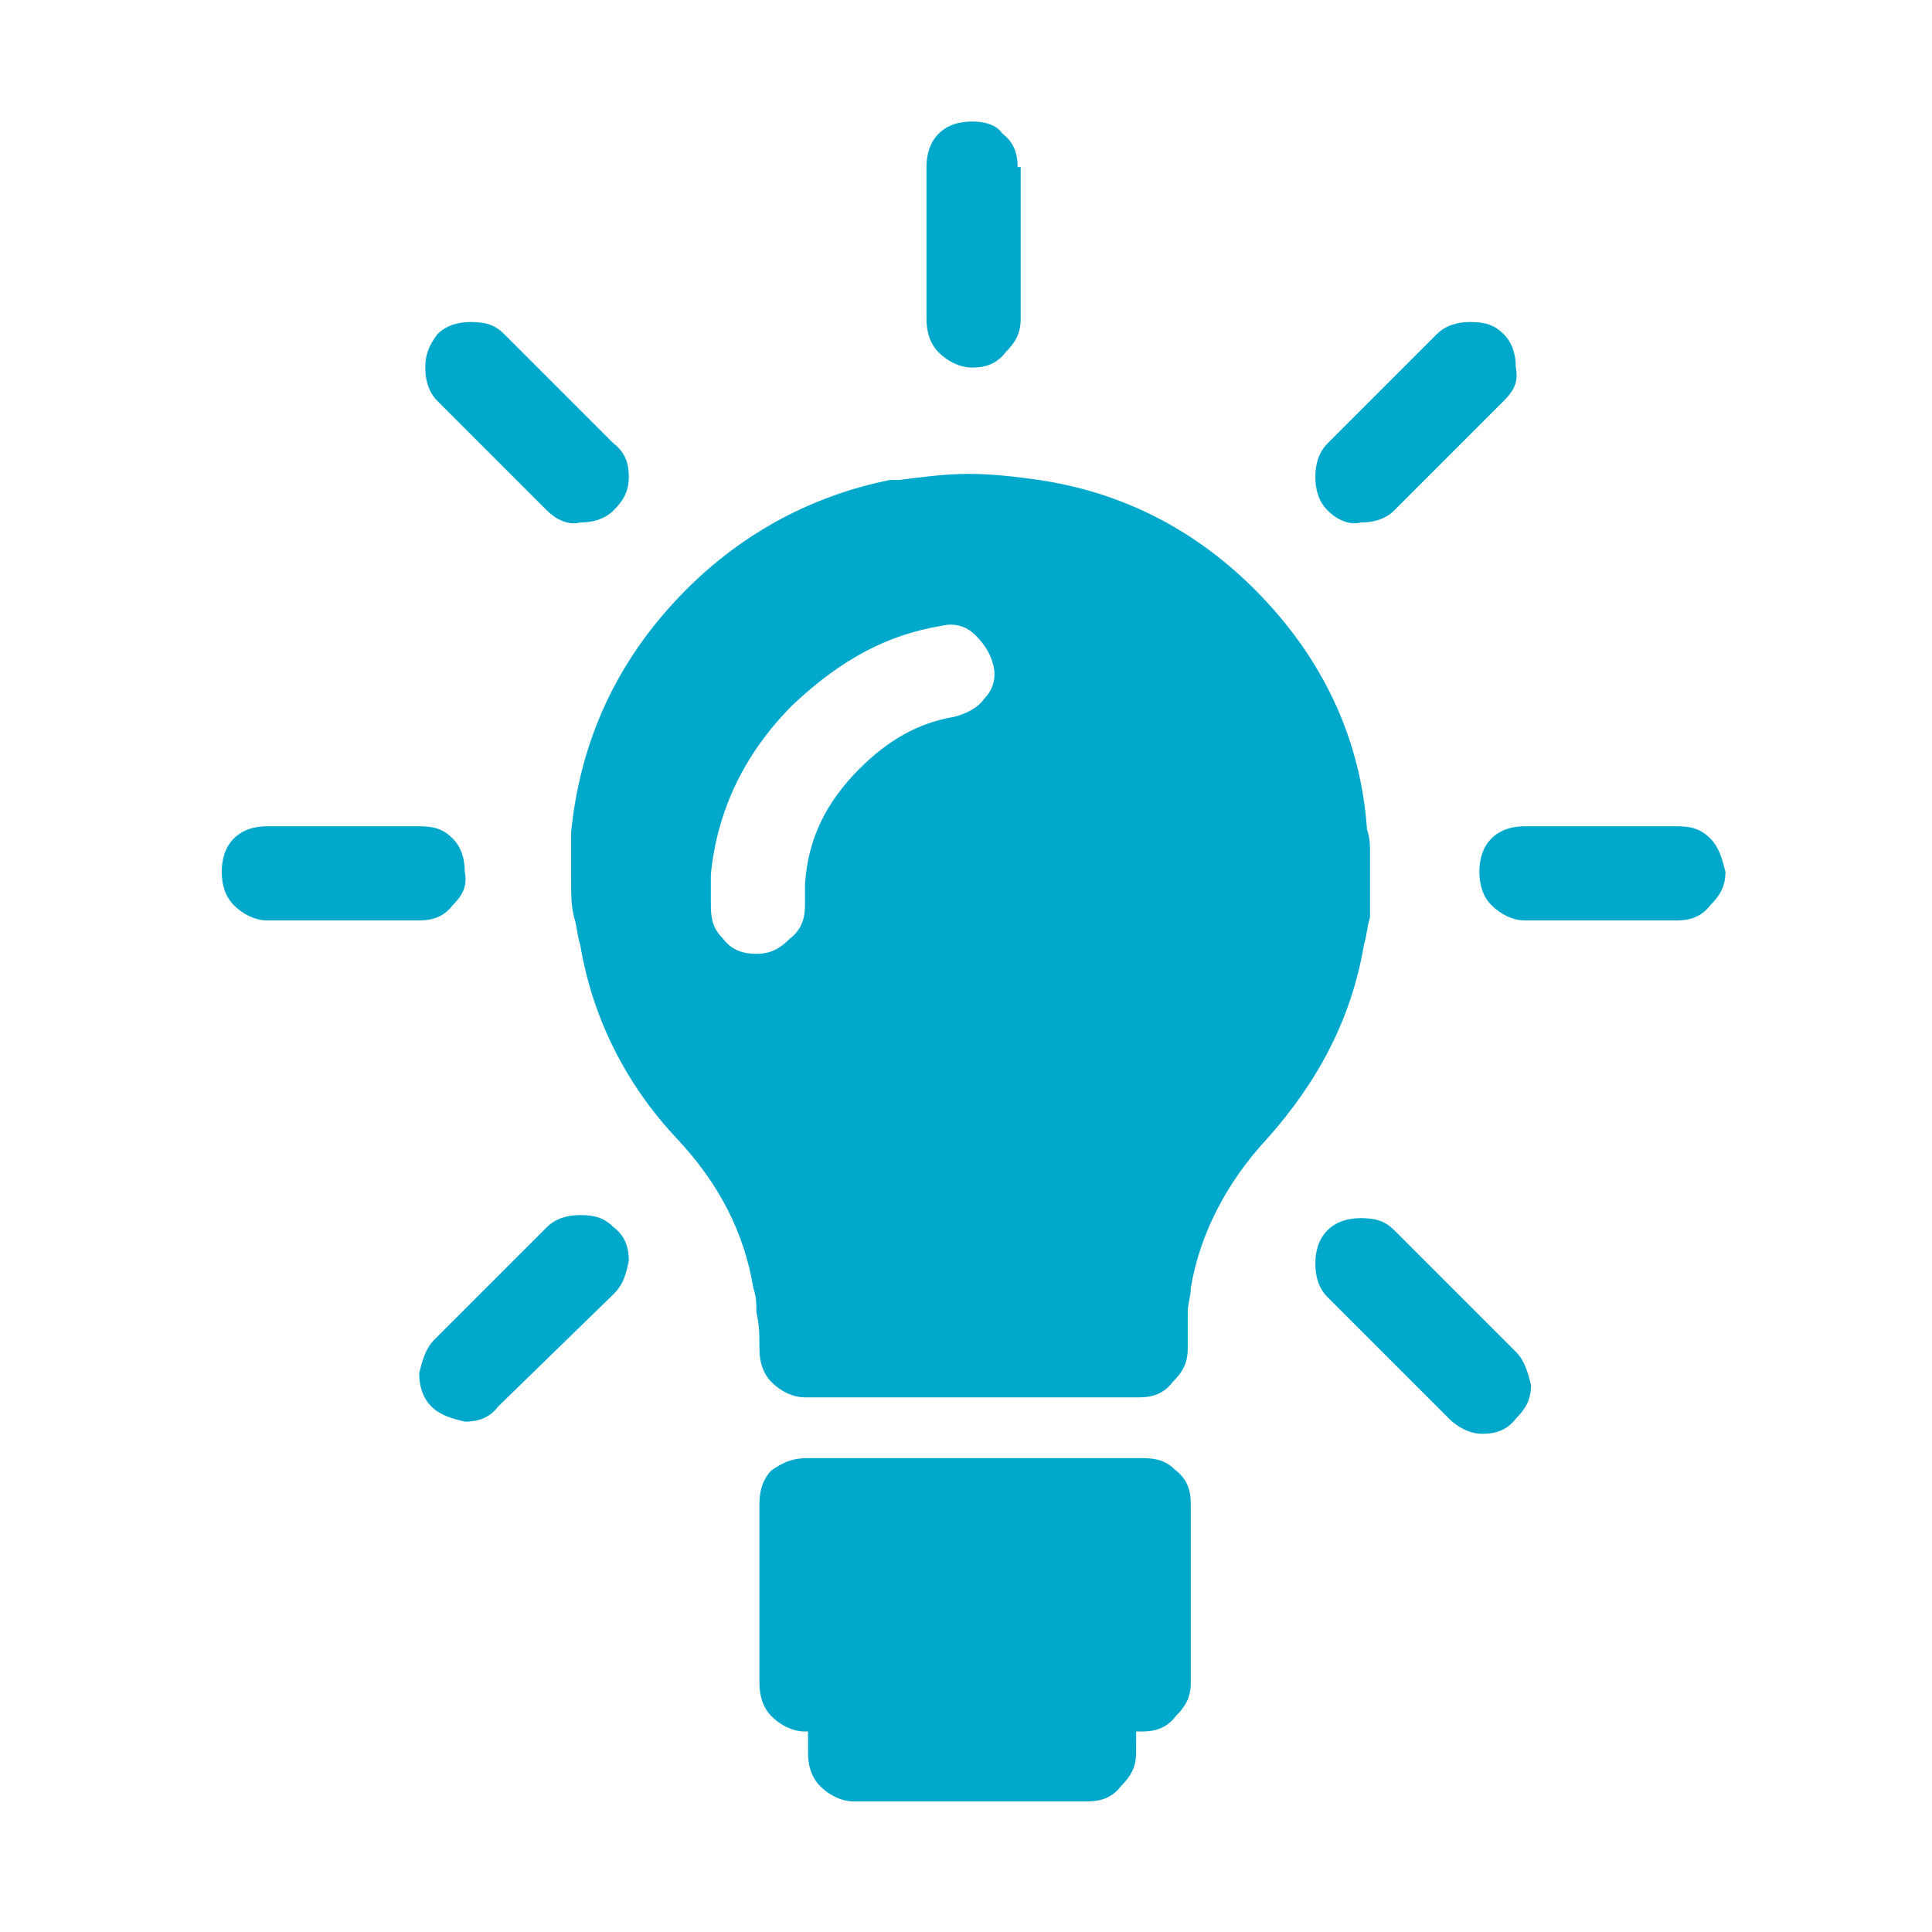
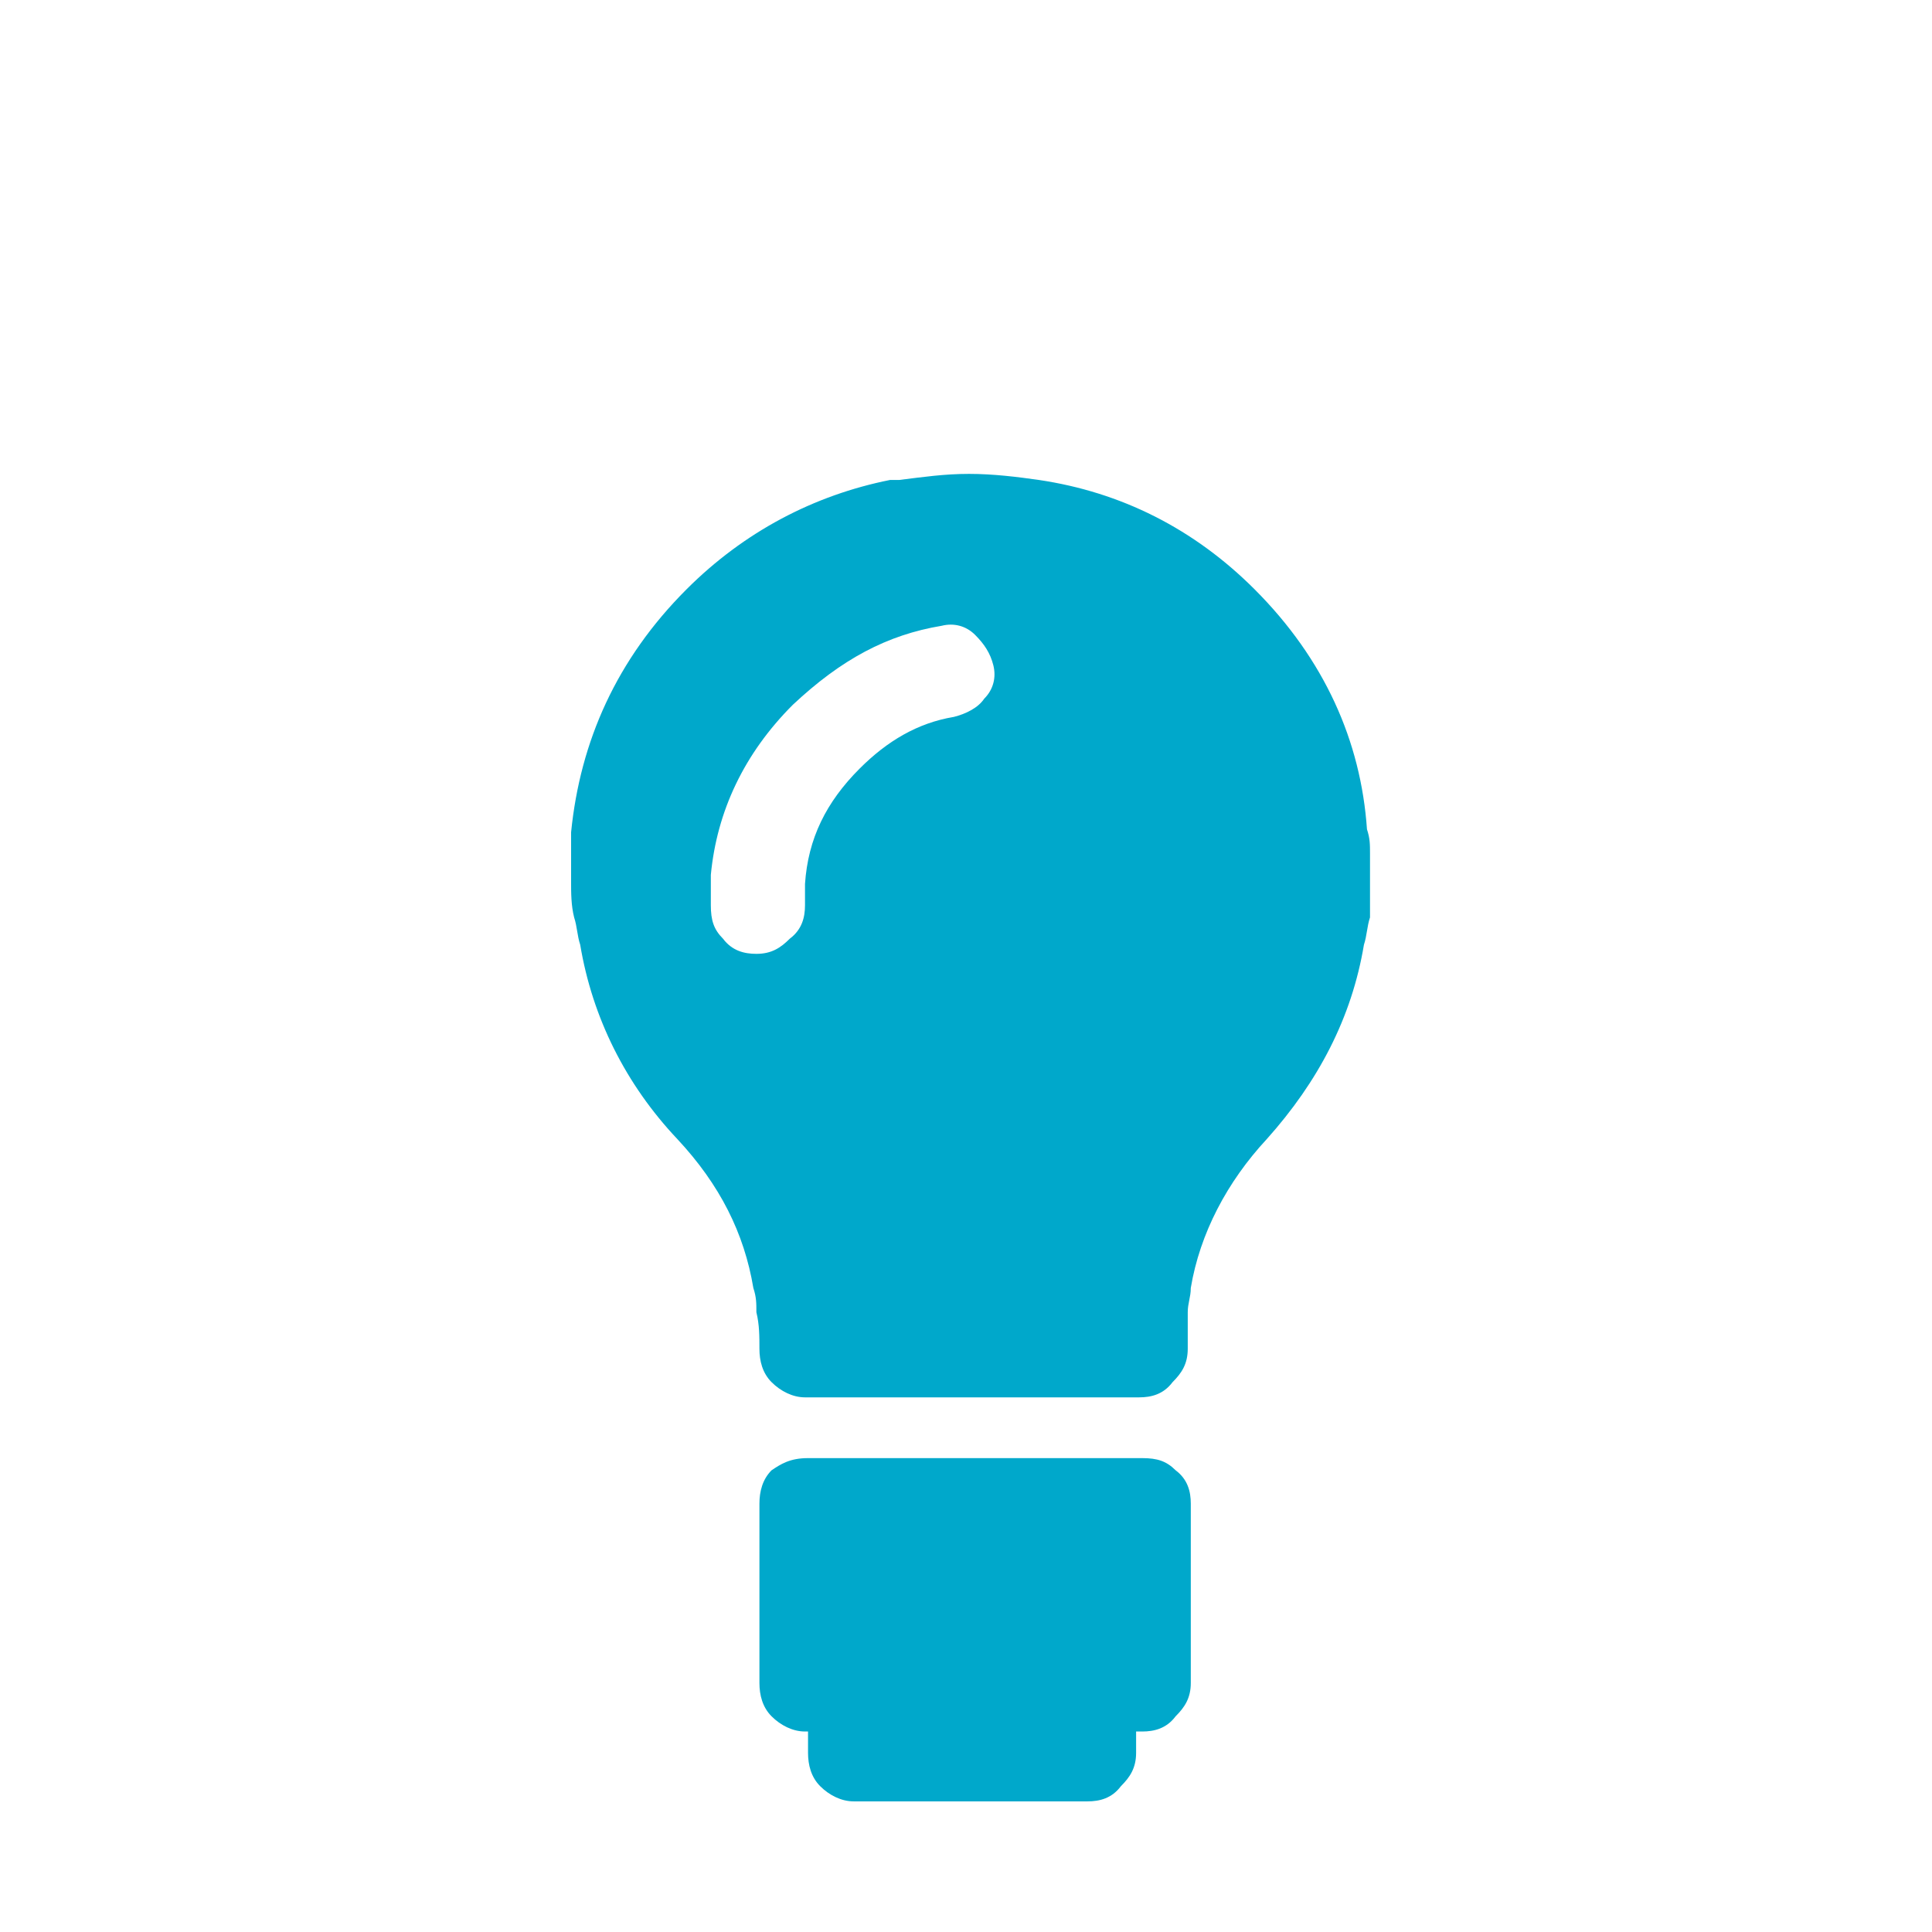
<svg xmlns="http://www.w3.org/2000/svg" version="1.1" id="Calque_1" x="0px" y="0px" viewBox="0 0 63.6 63.6" style="enable-background:new 0 0 63.6 63.6;" xml:space="preserve">
  <style type="text/css">
	.st0{fill:#00A8CB;}
</style>
  <path class="st0" d="M31,20.6c0.4-0.1,0.8,0,1.1,0.3c0.3,0.3,0.5,0.6,0.6,1c0.1,0.4,0,0.8-0.3,1.1c-0.2,0.3-0.6,0.5-1,0.6  c-1.2,0.2-2.2,0.8-3.1,1.7c-1.1,1.1-1.7,2.3-1.8,3.8v0.3c0,0.1,0,0.2,0,0.3v0.1c0,0.4-0.1,0.8-0.5,1.1c-0.3,0.3-0.6,0.5-1.1,0.5  c-0.4,0-0.8-0.1-1.1-0.5c-0.3-0.3-0.4-0.6-0.4-1.1c0-0.2,0-0.3,0-0.5v-0.3v-0.2c0.2-2.1,1.1-4,2.7-5.6v0  C27.7,21.7,29.2,20.9,31,20.6 M41.3,19.4L41.3,19.4c-2-2-4.4-3.2-7.1-3.6h0c-0.7-0.1-1.5-0.2-2.3-0.2c-0.8,0-1.5,0.1-2.3,0.2v0h0  c-0.1,0-0.2,0-0.3,0c-2.5,0.5-4.8,1.7-6.7,3.6h0c-2.3,2.3-3.5,5-3.8,8v0c0,0.2,0,0.5,0,0.7c0,0.2,0,0.4,0,0.6v0.3  c0,0.4,0,0.8,0.1,1.2v0c0.1,0.3,0.1,0.6,0.2,0.9v0c0.4,2.4,1.5,4.6,3.2,6.4c1.4,1.5,2.2,3.1,2.5,4.9c0.1,0.3,0.1,0.5,0.1,0.8v0  c0.1,0.4,0.1,0.8,0.1,1.2c0,0.4,0.1,0.8,0.4,1.1c0.3,0.3,0.7,0.5,1.1,0.5h11c0.4,0,0.8-0.1,1.1-0.5c0.3-0.3,0.5-0.6,0.5-1.1  c0-0.4,0-0.8,0-1.2c0-0.3,0.1-0.5,0.1-0.8c0.3-1.8,1.2-3.5,2.5-4.9c1.7-1.9,2.8-4,3.2-6.4v0c0.1-0.3,0.1-0.6,0.2-0.9l0-0.1  c0-0.4,0-0.9,0-1.4v-0.6c0-0.3,0-0.5-0.1-0.8l0,0C44.8,24.4,43.6,21.7,41.3,19.4 M25.4,48.4c-0.3,0.3-0.4,0.7-0.4,1.1v5.9  c0,0.4,0.1,0.8,0.4,1.1c0.3,0.3,0.7,0.5,1.1,0.5h0.1v0.7c0,0.4,0.1,0.8,0.4,1.1c0.3,0.3,0.7,0.5,1.1,0.5h7.7c0.4,0,0.8-0.1,1.1-0.5  c0.3-0.3,0.5-0.6,0.5-1.1V57h0.2c0.4,0,0.8-0.1,1.1-0.5c0.3-0.3,0.5-0.6,0.5-1.1v-5.9c0-0.4-0.1-0.8-0.5-1.1  c-0.3-0.3-0.6-0.4-1.1-0.4h-11C26,48,25.7,48.2,25.4,48.4" />
-   <path class="st0" d="M56.3,27.6c-0.3-0.3-0.6-0.4-1.1-0.4h-5c-0.4,0-0.8,0.1-1.1,0.4c-0.3,0.3-0.4,0.7-0.4,1.1  c0,0.4,0.1,0.8,0.4,1.1c0.3,0.3,0.7,0.5,1.1,0.5h5c0.4,0,0.8-0.1,1.1-0.5c0.3-0.3,0.5-0.6,0.5-1.1C56.7,28.3,56.6,27.9,56.3,27.6   M49.5,13.2c0.3-0.3,0.5-0.6,0.4-1.1c0-0.4-0.1-0.8-0.4-1.1c-0.3-0.3-0.6-0.4-1.1-0.4c-0.4,0-0.8,0.1-1.1,0.4l-3.6,3.6  c-0.3,0.3-0.4,0.7-0.4,1.1c0,0.4,0.1,0.8,0.4,1.1c0.3,0.3,0.7,0.5,1.1,0.4c0.4,0,0.8-0.1,1.1-0.4L49.5,13.2z M33.5,5.5  c0-0.4-0.1-0.8-0.5-1.1C32.8,4.1,32.4,4,32,4c-0.4,0-0.8,0.1-1.1,0.4c-0.3,0.3-0.4,0.7-0.4,1.1v5c0,0.4,0.1,0.8,0.4,1.1  c0.3,0.3,0.7,0.5,1.1,0.5c0.4,0,0.8-0.1,1.1-0.5c0.3-0.3,0.5-0.6,0.5-1.1V5.5z M14,12.1c0,0.4,0.1,0.8,0.4,1.1l3.6,3.6  c0.3,0.3,0.7,0.5,1.1,0.4c0.4,0,0.8-0.1,1.1-0.4c0.3-0.3,0.5-0.6,0.5-1.1c0-0.4-0.1-0.8-0.5-1.1l-3.6-3.6c-0.3-0.3-0.6-0.4-1.1-0.4  c-0.4,0-0.8,0.1-1.1,0.4C14.1,11.4,14,11.7,14,12.1 M7.3,28.7c0,0.4,0.1,0.8,0.4,1.1c0.3,0.3,0.7,0.5,1.1,0.5h5  c0.4,0,0.8-0.1,1.1-0.5c0.3-0.3,0.5-0.6,0.4-1.1c0-0.4-0.1-0.8-0.4-1.1c-0.3-0.3-0.6-0.4-1.1-0.4h-5c-0.4,0-0.8,0.1-1.1,0.4  C7.4,27.9,7.3,28.3,7.3,28.7 M20.2,42.6c0.3-0.3,0.4-0.6,0.5-1.1c0-0.4-0.1-0.8-0.5-1.1c-0.3-0.3-0.6-0.4-1.1-0.4  c-0.4,0-0.8,0.1-1.1,0.4l-3.7,3.7c-0.3,0.3-0.4,0.7-0.5,1.1c0,0.4,0.1,0.8,0.4,1.1c0.3,0.3,0.7,0.4,1.1,0.5c0.4,0,0.8-0.1,1.1-0.5  L20.2,42.6z M49.9,44.5l-4-4c-0.3-0.3-0.6-0.4-1.1-0.4c-0.4,0-0.8,0.1-1.1,0.4c-0.3,0.3-0.4,0.7-0.4,1.1c0,0.4,0.1,0.8,0.4,1.1l4,4  c0.3,0.3,0.7,0.5,1.1,0.5c0.4,0,0.8-0.1,1.1-0.5c0.3-0.3,0.5-0.6,0.5-1.1C50.3,45.2,50.2,44.8,49.9,44.5" />
</svg>